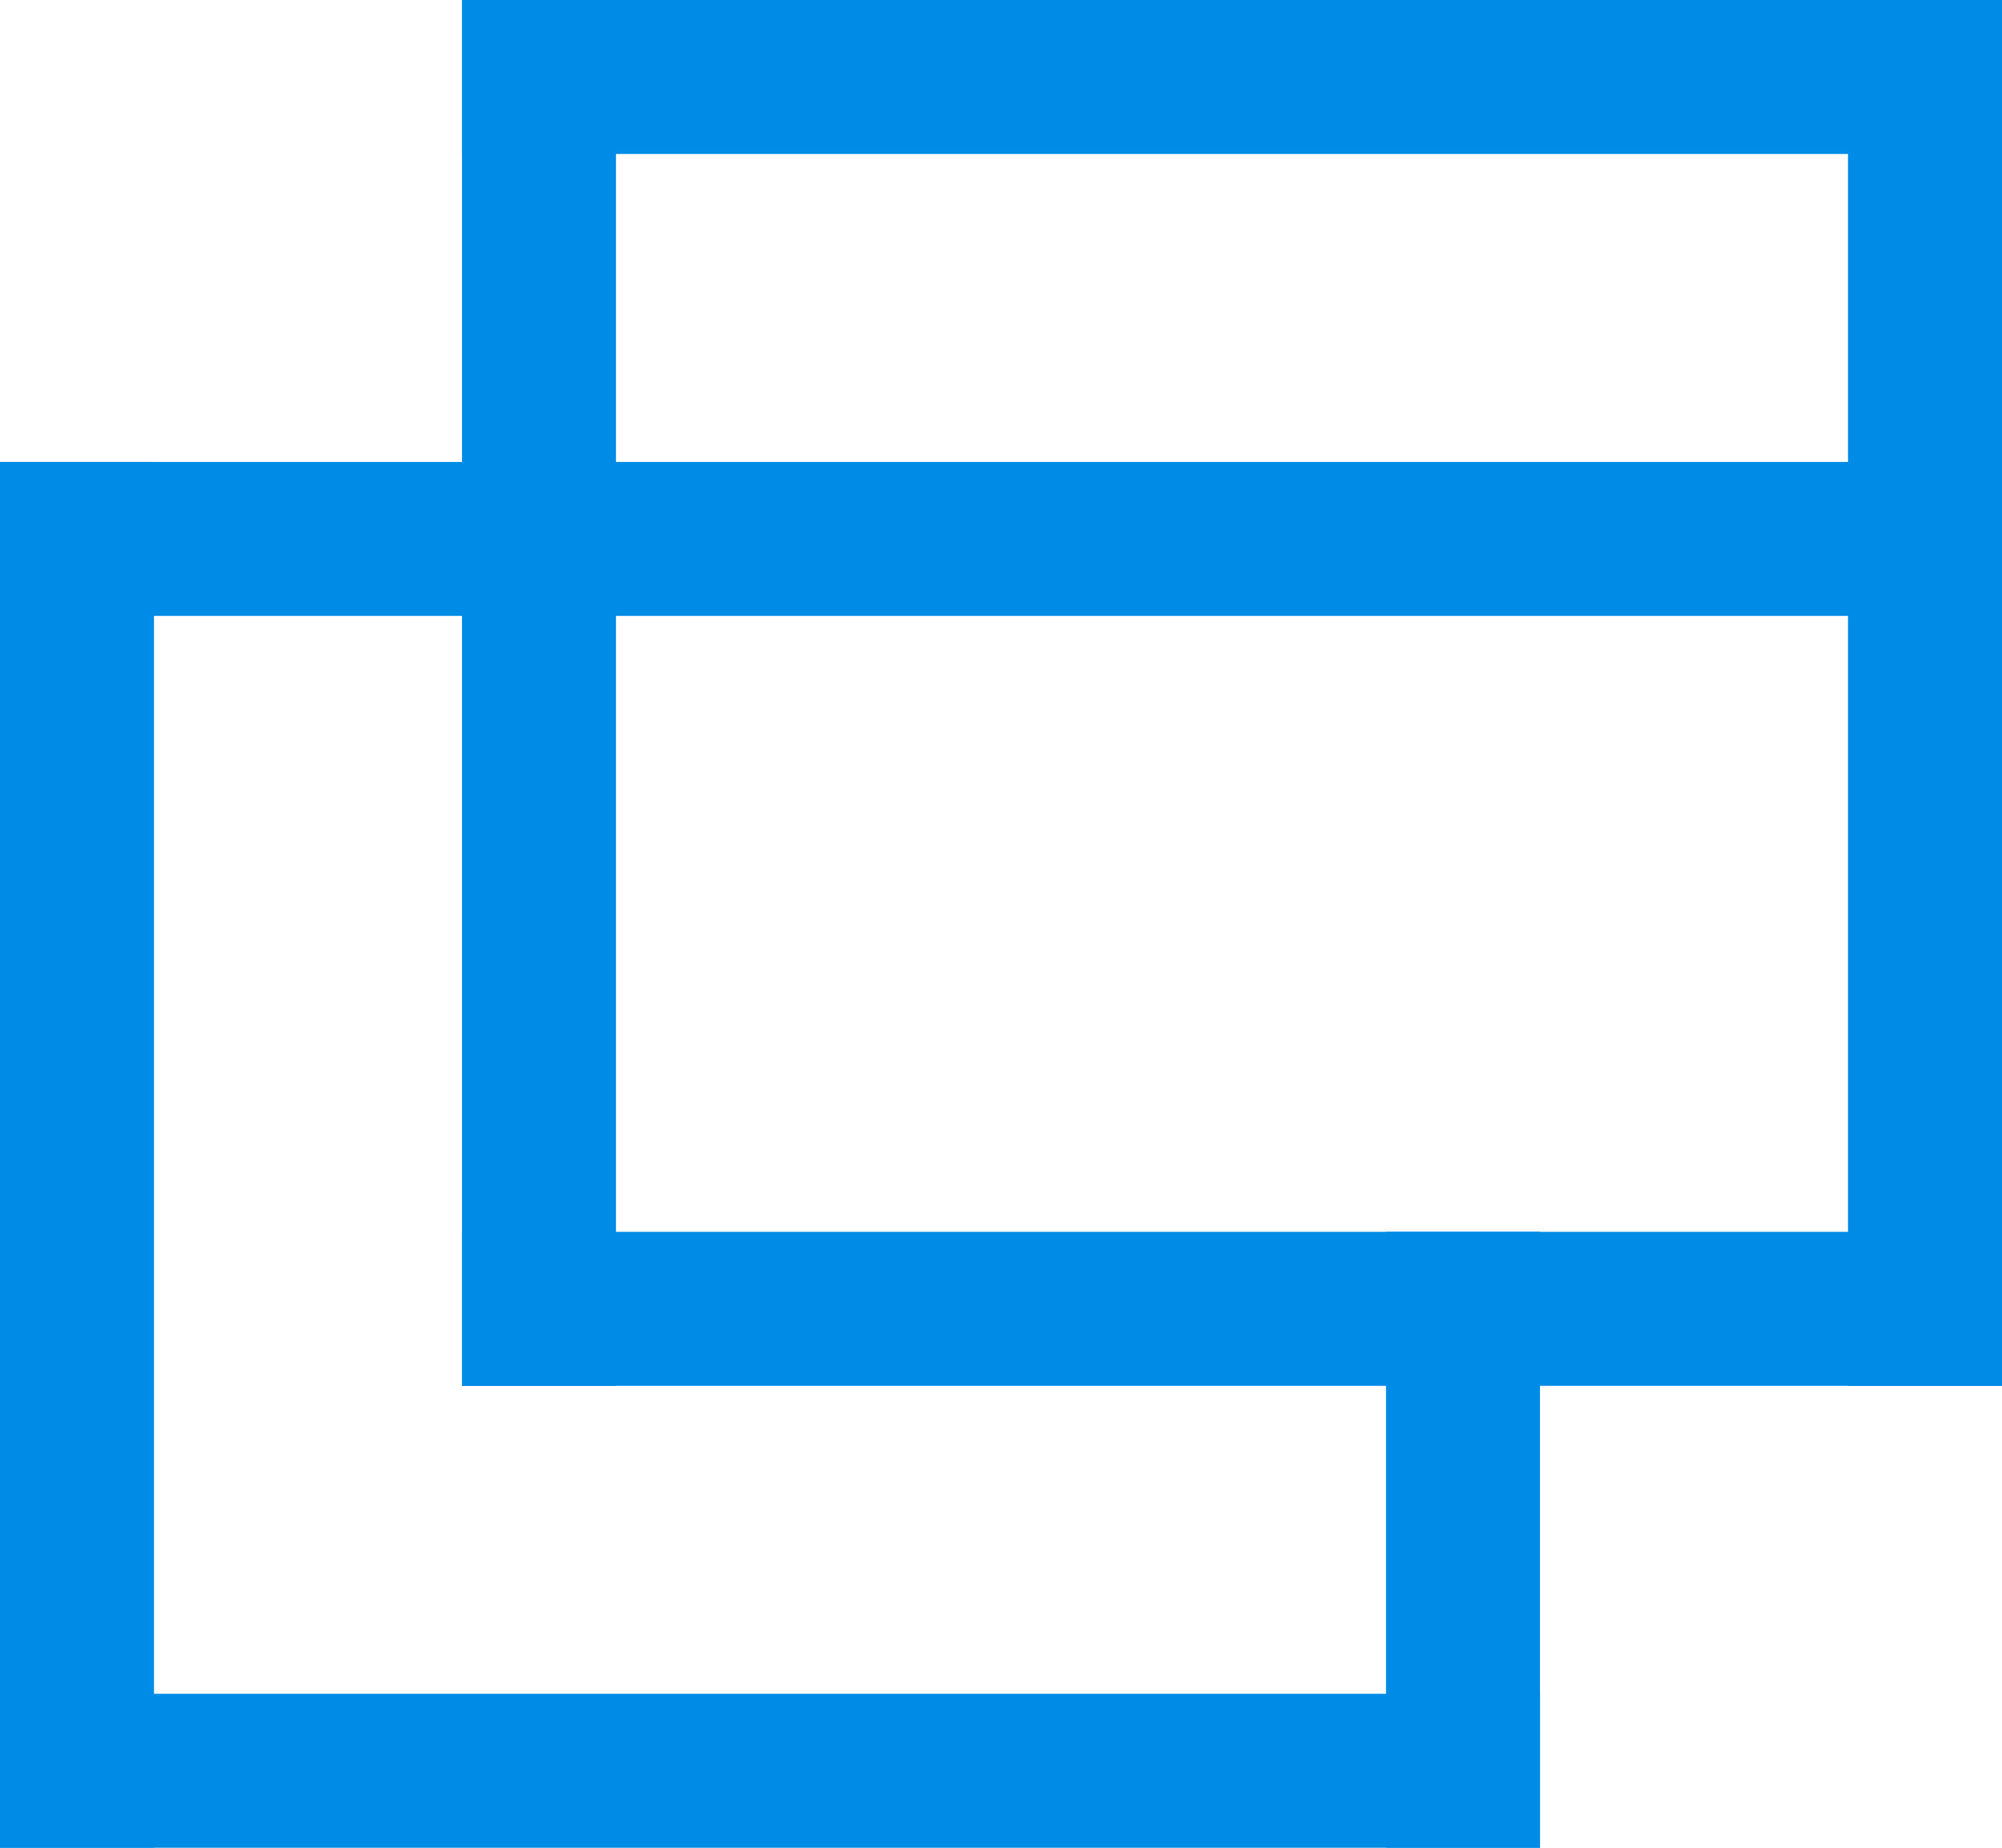
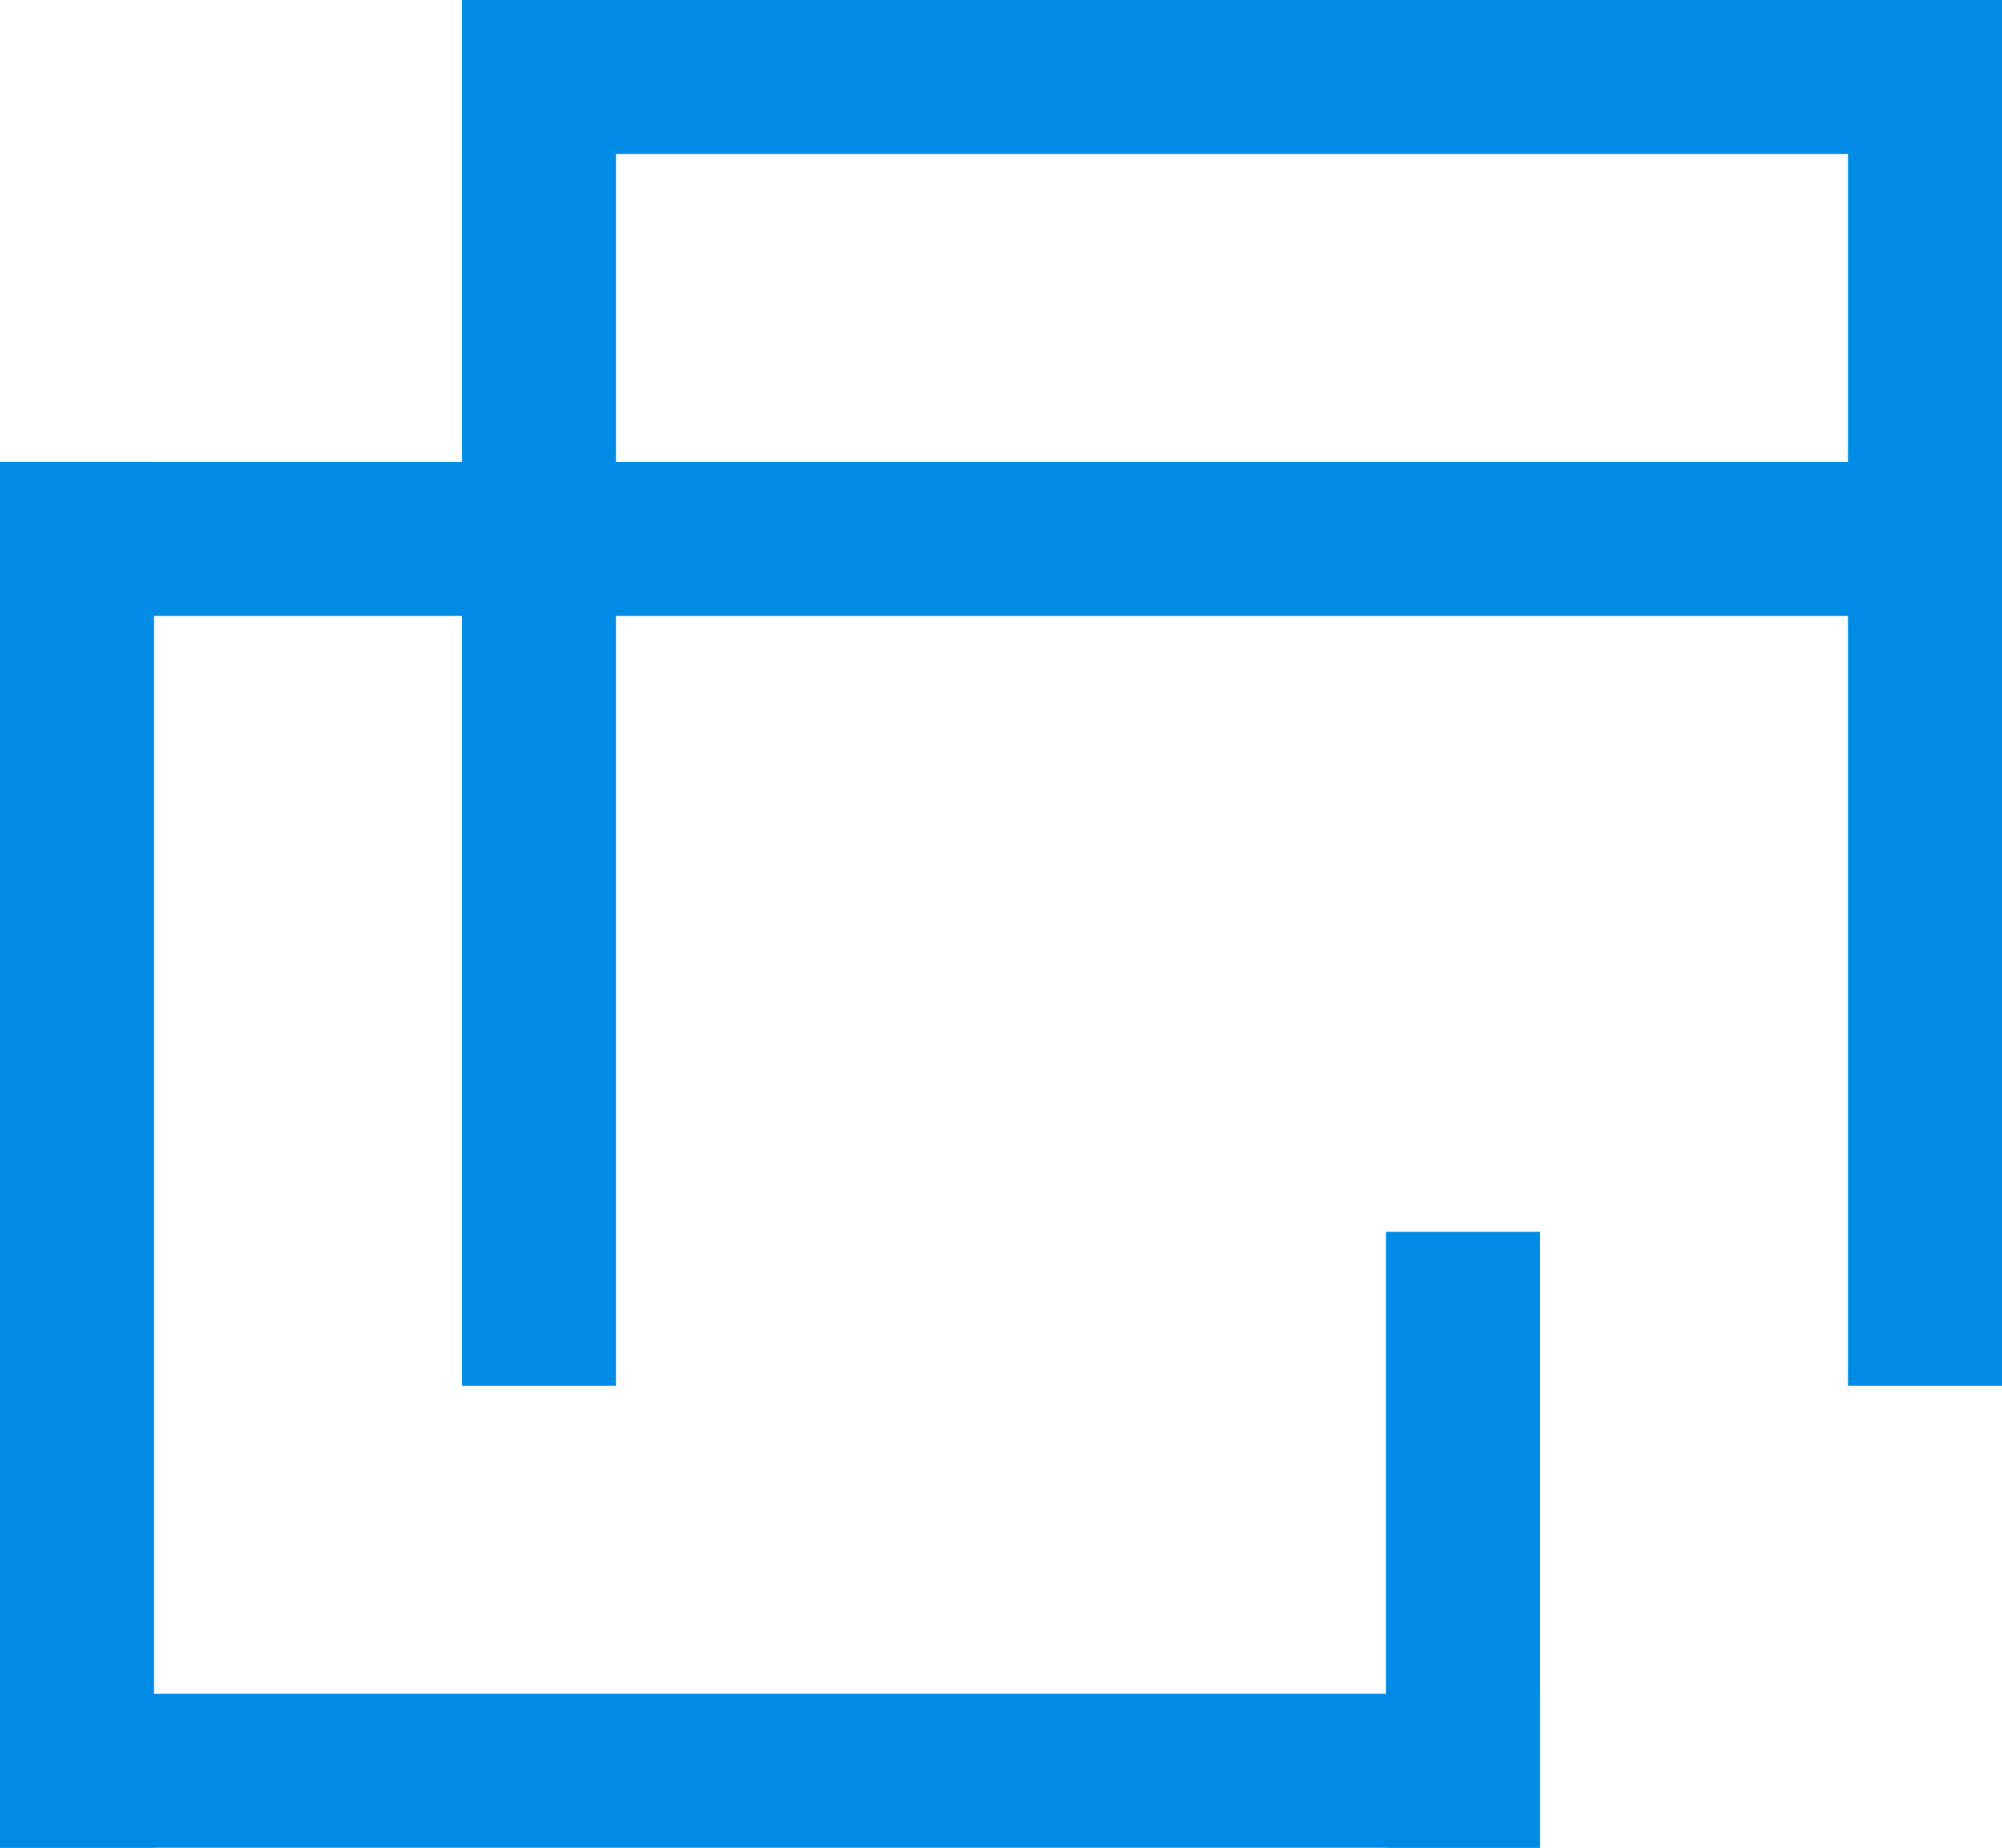
<svg xmlns="http://www.w3.org/2000/svg" id="icon_window.svg" width="13" height="12" viewBox="0 0 13 12">
  <defs>
    <style>
      .cls-1 {
        fill: #008ce6;
      }
    </style>
  </defs>
  <rect id="line" class="cls-1" y="11" width="10" height="1" />
-   <rect id="line-2" data-name="line" class="cls-1" x="3" y="8" width="10" height="1" />
  <rect id="line-3" data-name="line" class="cls-1" x="3" width="10" height="1" />
  <rect id="line-4" data-name="line" class="cls-1" y="3" width="13" height="1" />
  <rect id="line-5" data-name="line" class="cls-1" x="12" width="1" height="9" />
  <rect id="line-6" data-name="line" class="cls-1" x="3" width="1" height="9" />
  <rect id="line-7" data-name="line" class="cls-1" y="3" width="1" height="9" />
  <rect id="line-8" data-name="line" class="cls-1" x="9" y="8" width="1" height="4" />
</svg>